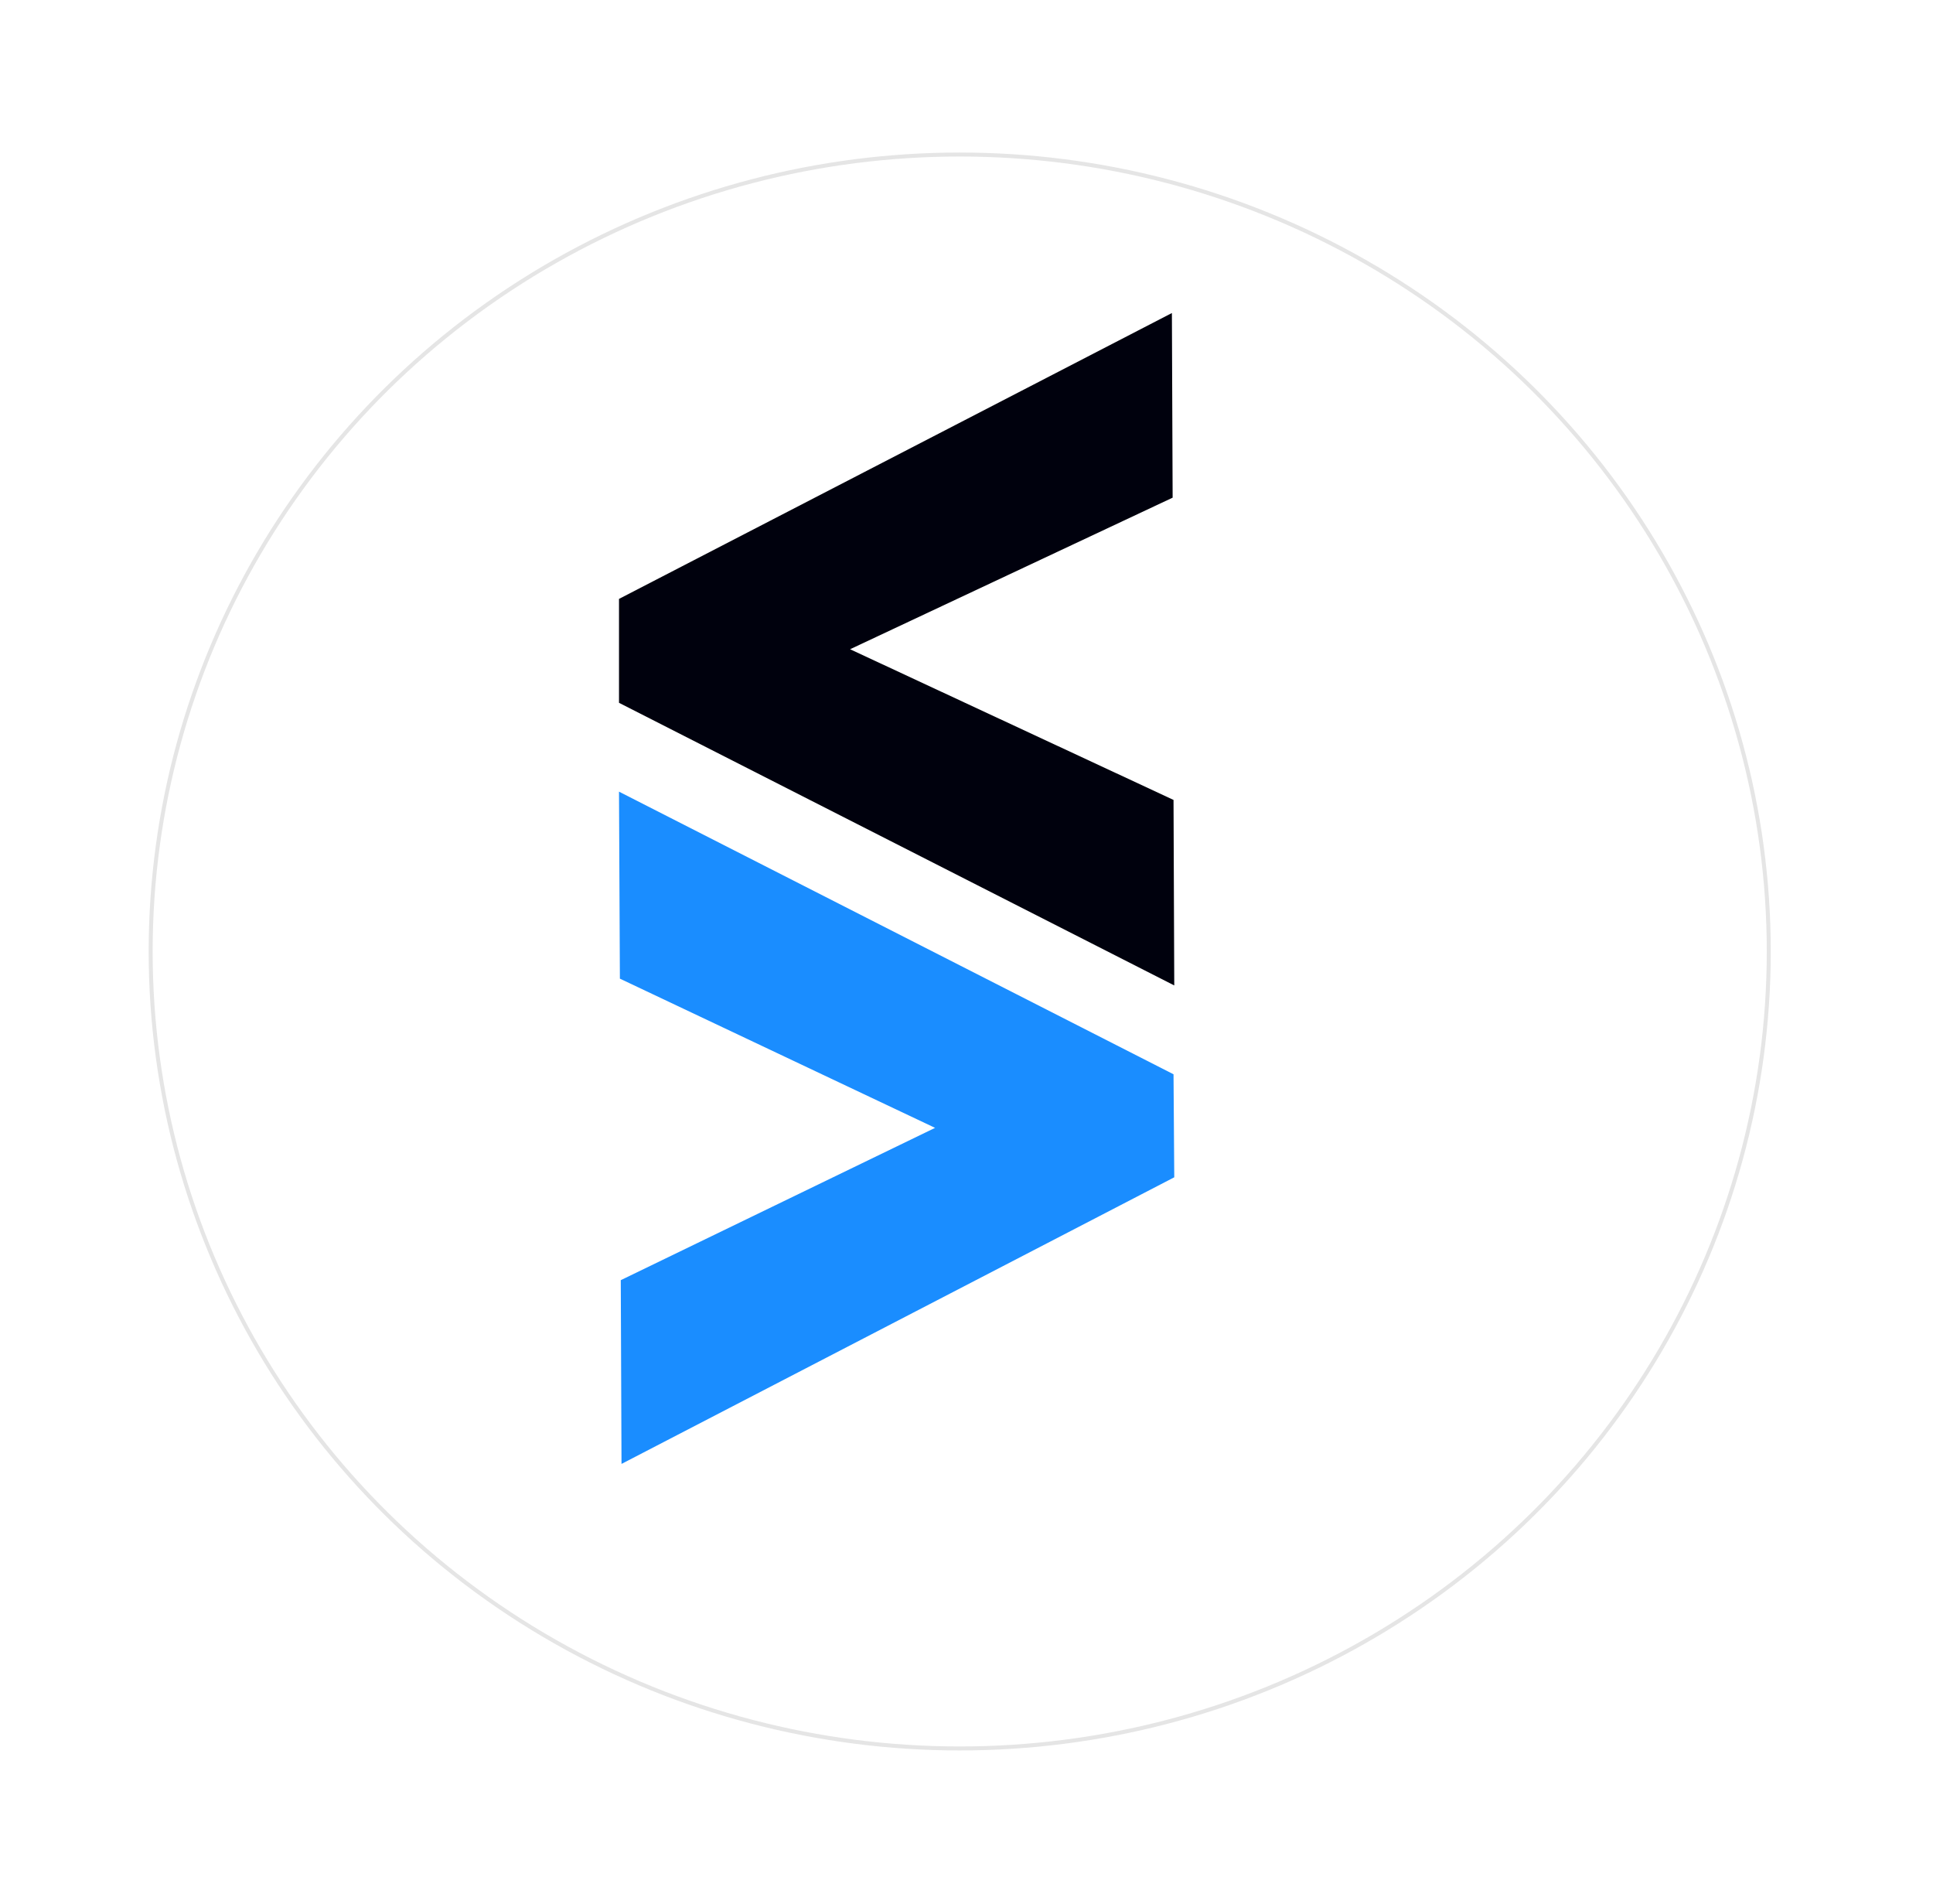
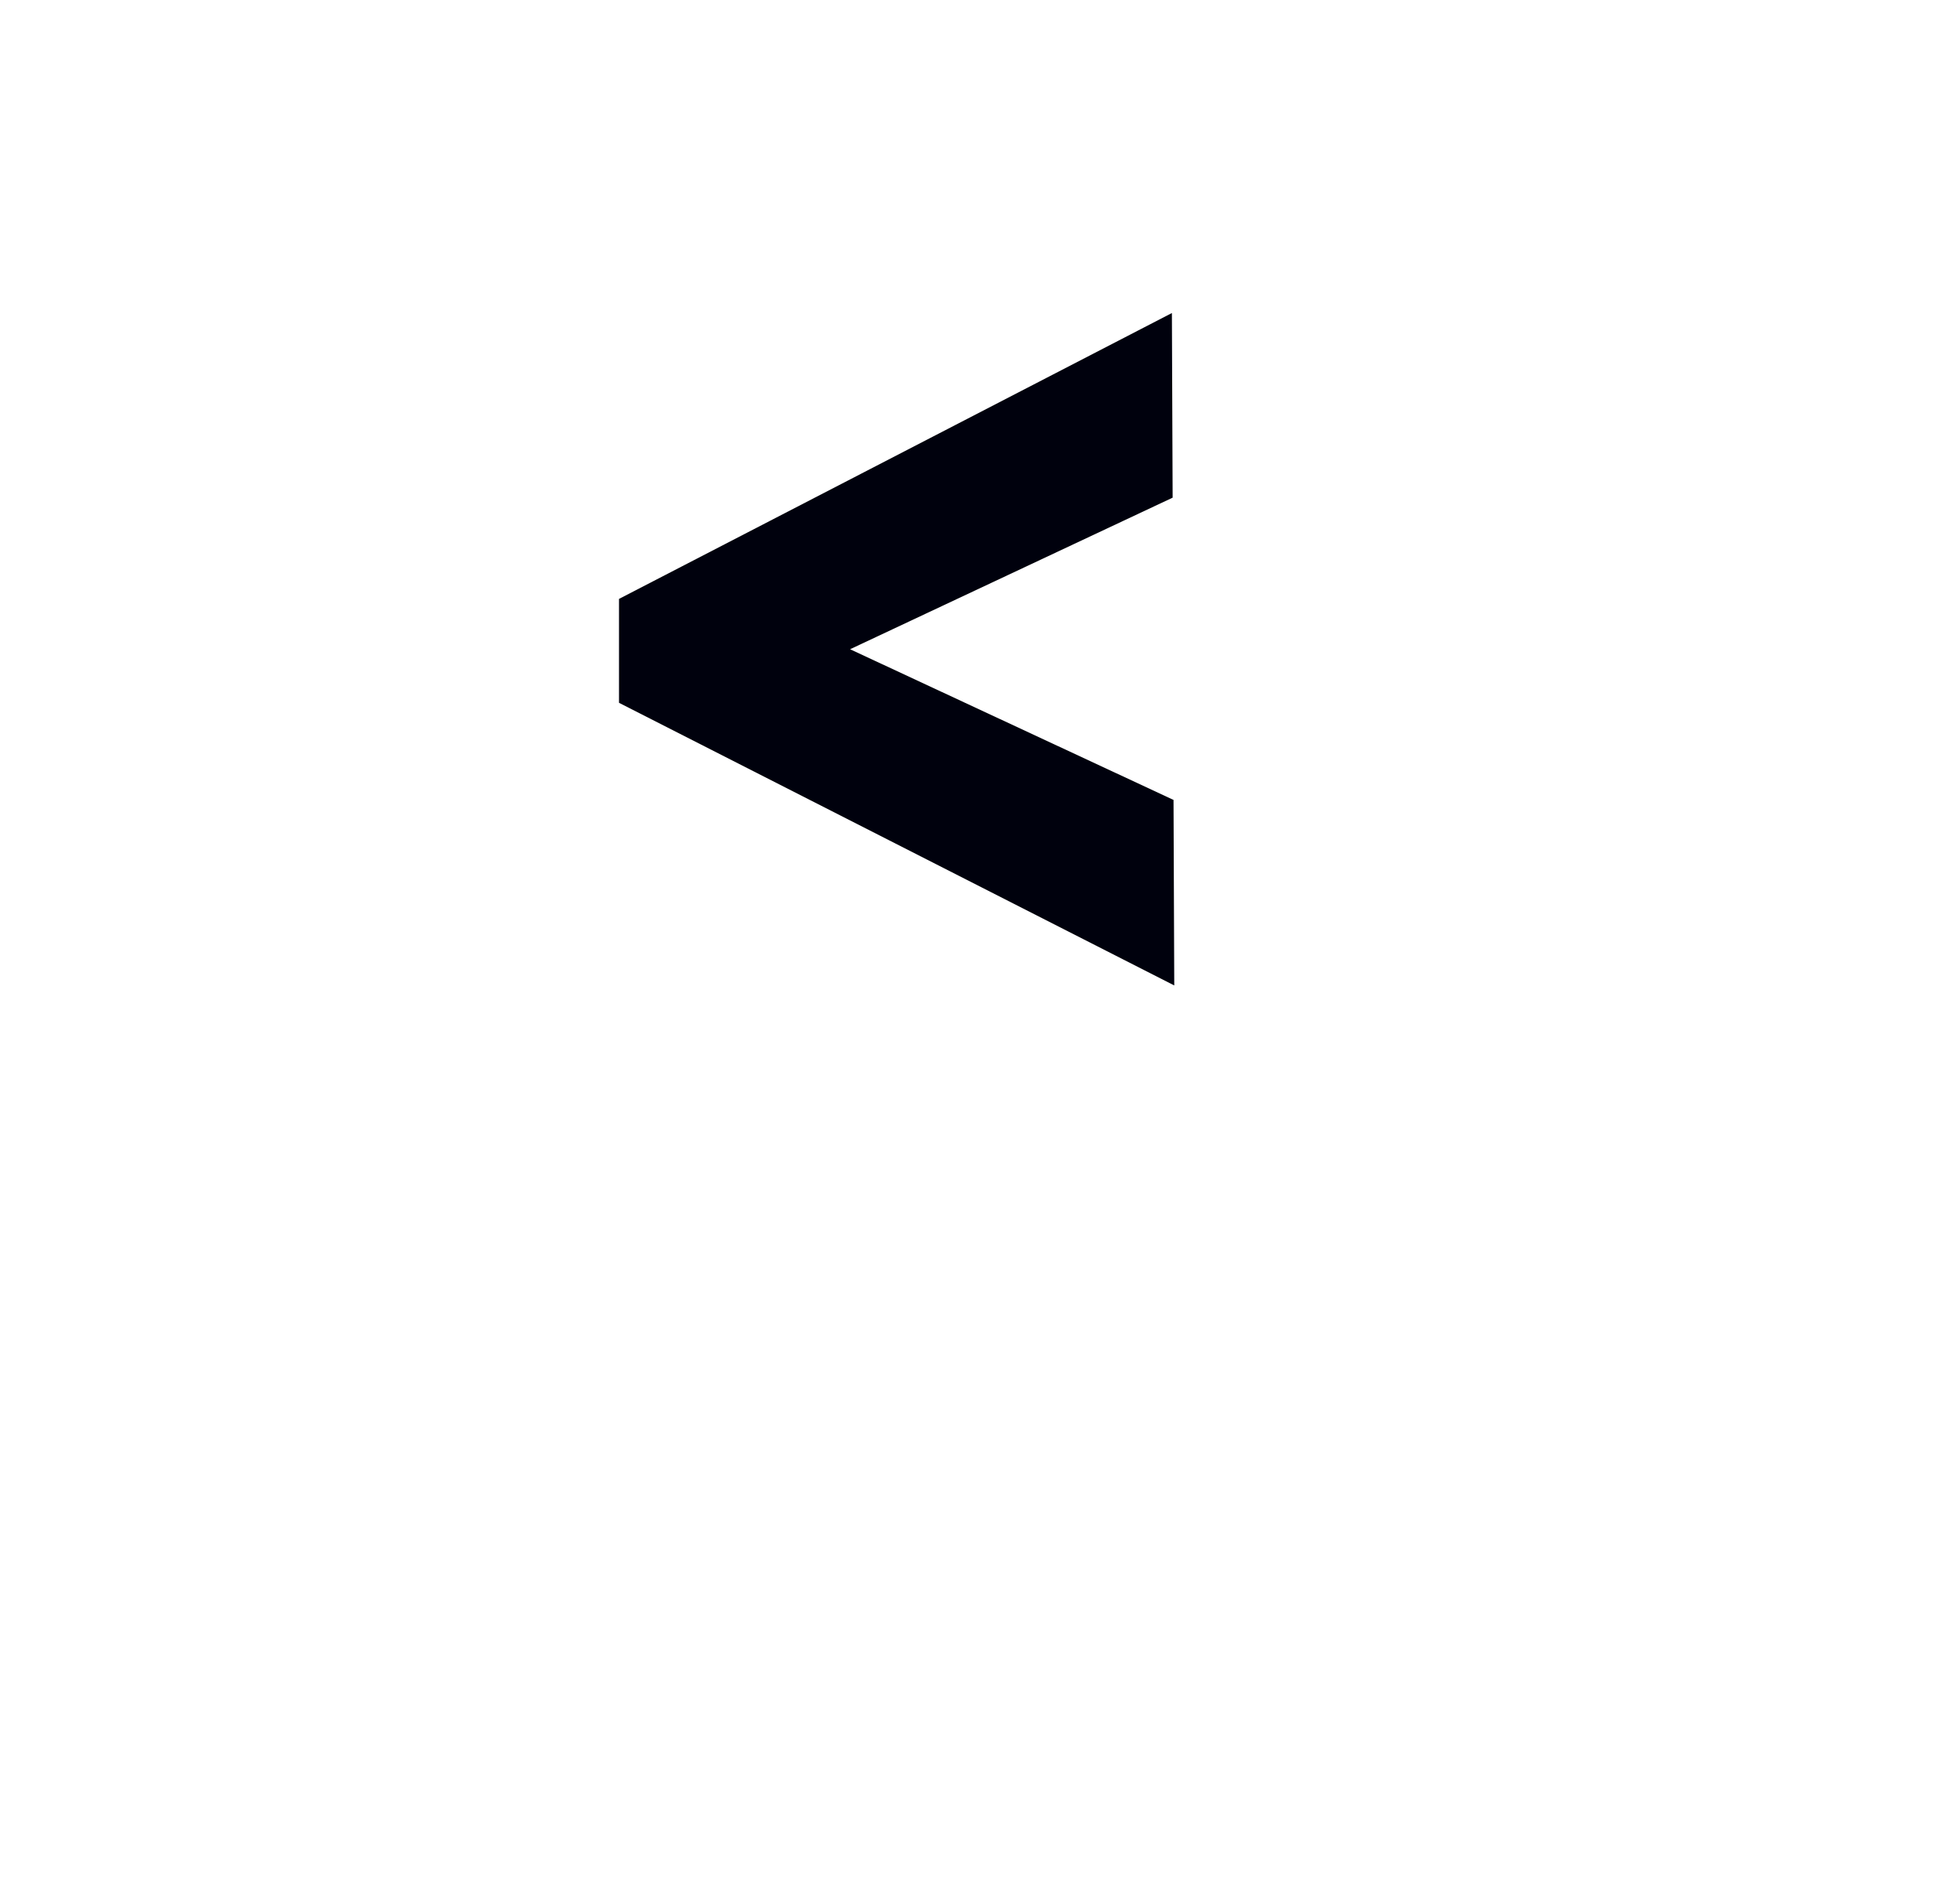
<svg xmlns="http://www.w3.org/2000/svg" id="b" data-name="Layer 2" width="131" height="129" viewBox="0 0 131 129">
  <defs>
    <style>
      .f {
        fill: #1a8dff;
      }

      .g {
        fill: #fff;
        filter: url(#d);
        stroke: #e5e5e5;
        stroke-miterlimit: 10;
        stroke-width: .27px;
      }

      .h {
        fill: #00010d;
      }
    </style>
    <filter id="d" data-name="drop-shadow-1" x="0" y="0" width="131" height="129" filterUnits="userSpaceOnUse">
      <feOffset dx="4.27" dy="4.27" />
      <feGaussianBlur result="e" stdDeviation="3.2" />
      <feFlood flood-color="#c1c1c1" flood-opacity=".65" />
      <feComposite in2="e" operator="in" />
      <feComposite in="SourceGraphic" />
    </filter>
  </defs>
  <g id="c" data-name="Layer 1">
    <g>
-       <ellipse class="g" cx="60.77" cy="60.2" rx="54.83" ry="54" />
      <g>
-         <polygon class="f" points="79.58 79.77 42.12 99.19 42.07 86.74 63.37 76.42 42.01 66.31 41.95 53.64 79.53 72.79 79.58 79.77 79.58 79.77" />
        <polygon class="h" points="79.58 66.77 41.95 47.62 41.95 40.58 79.42 21.21 79.47 33.72 57.61 43.99 79.53 54.2 79.58 66.77" />
      </g>
    </g>
  </g>
</svg>